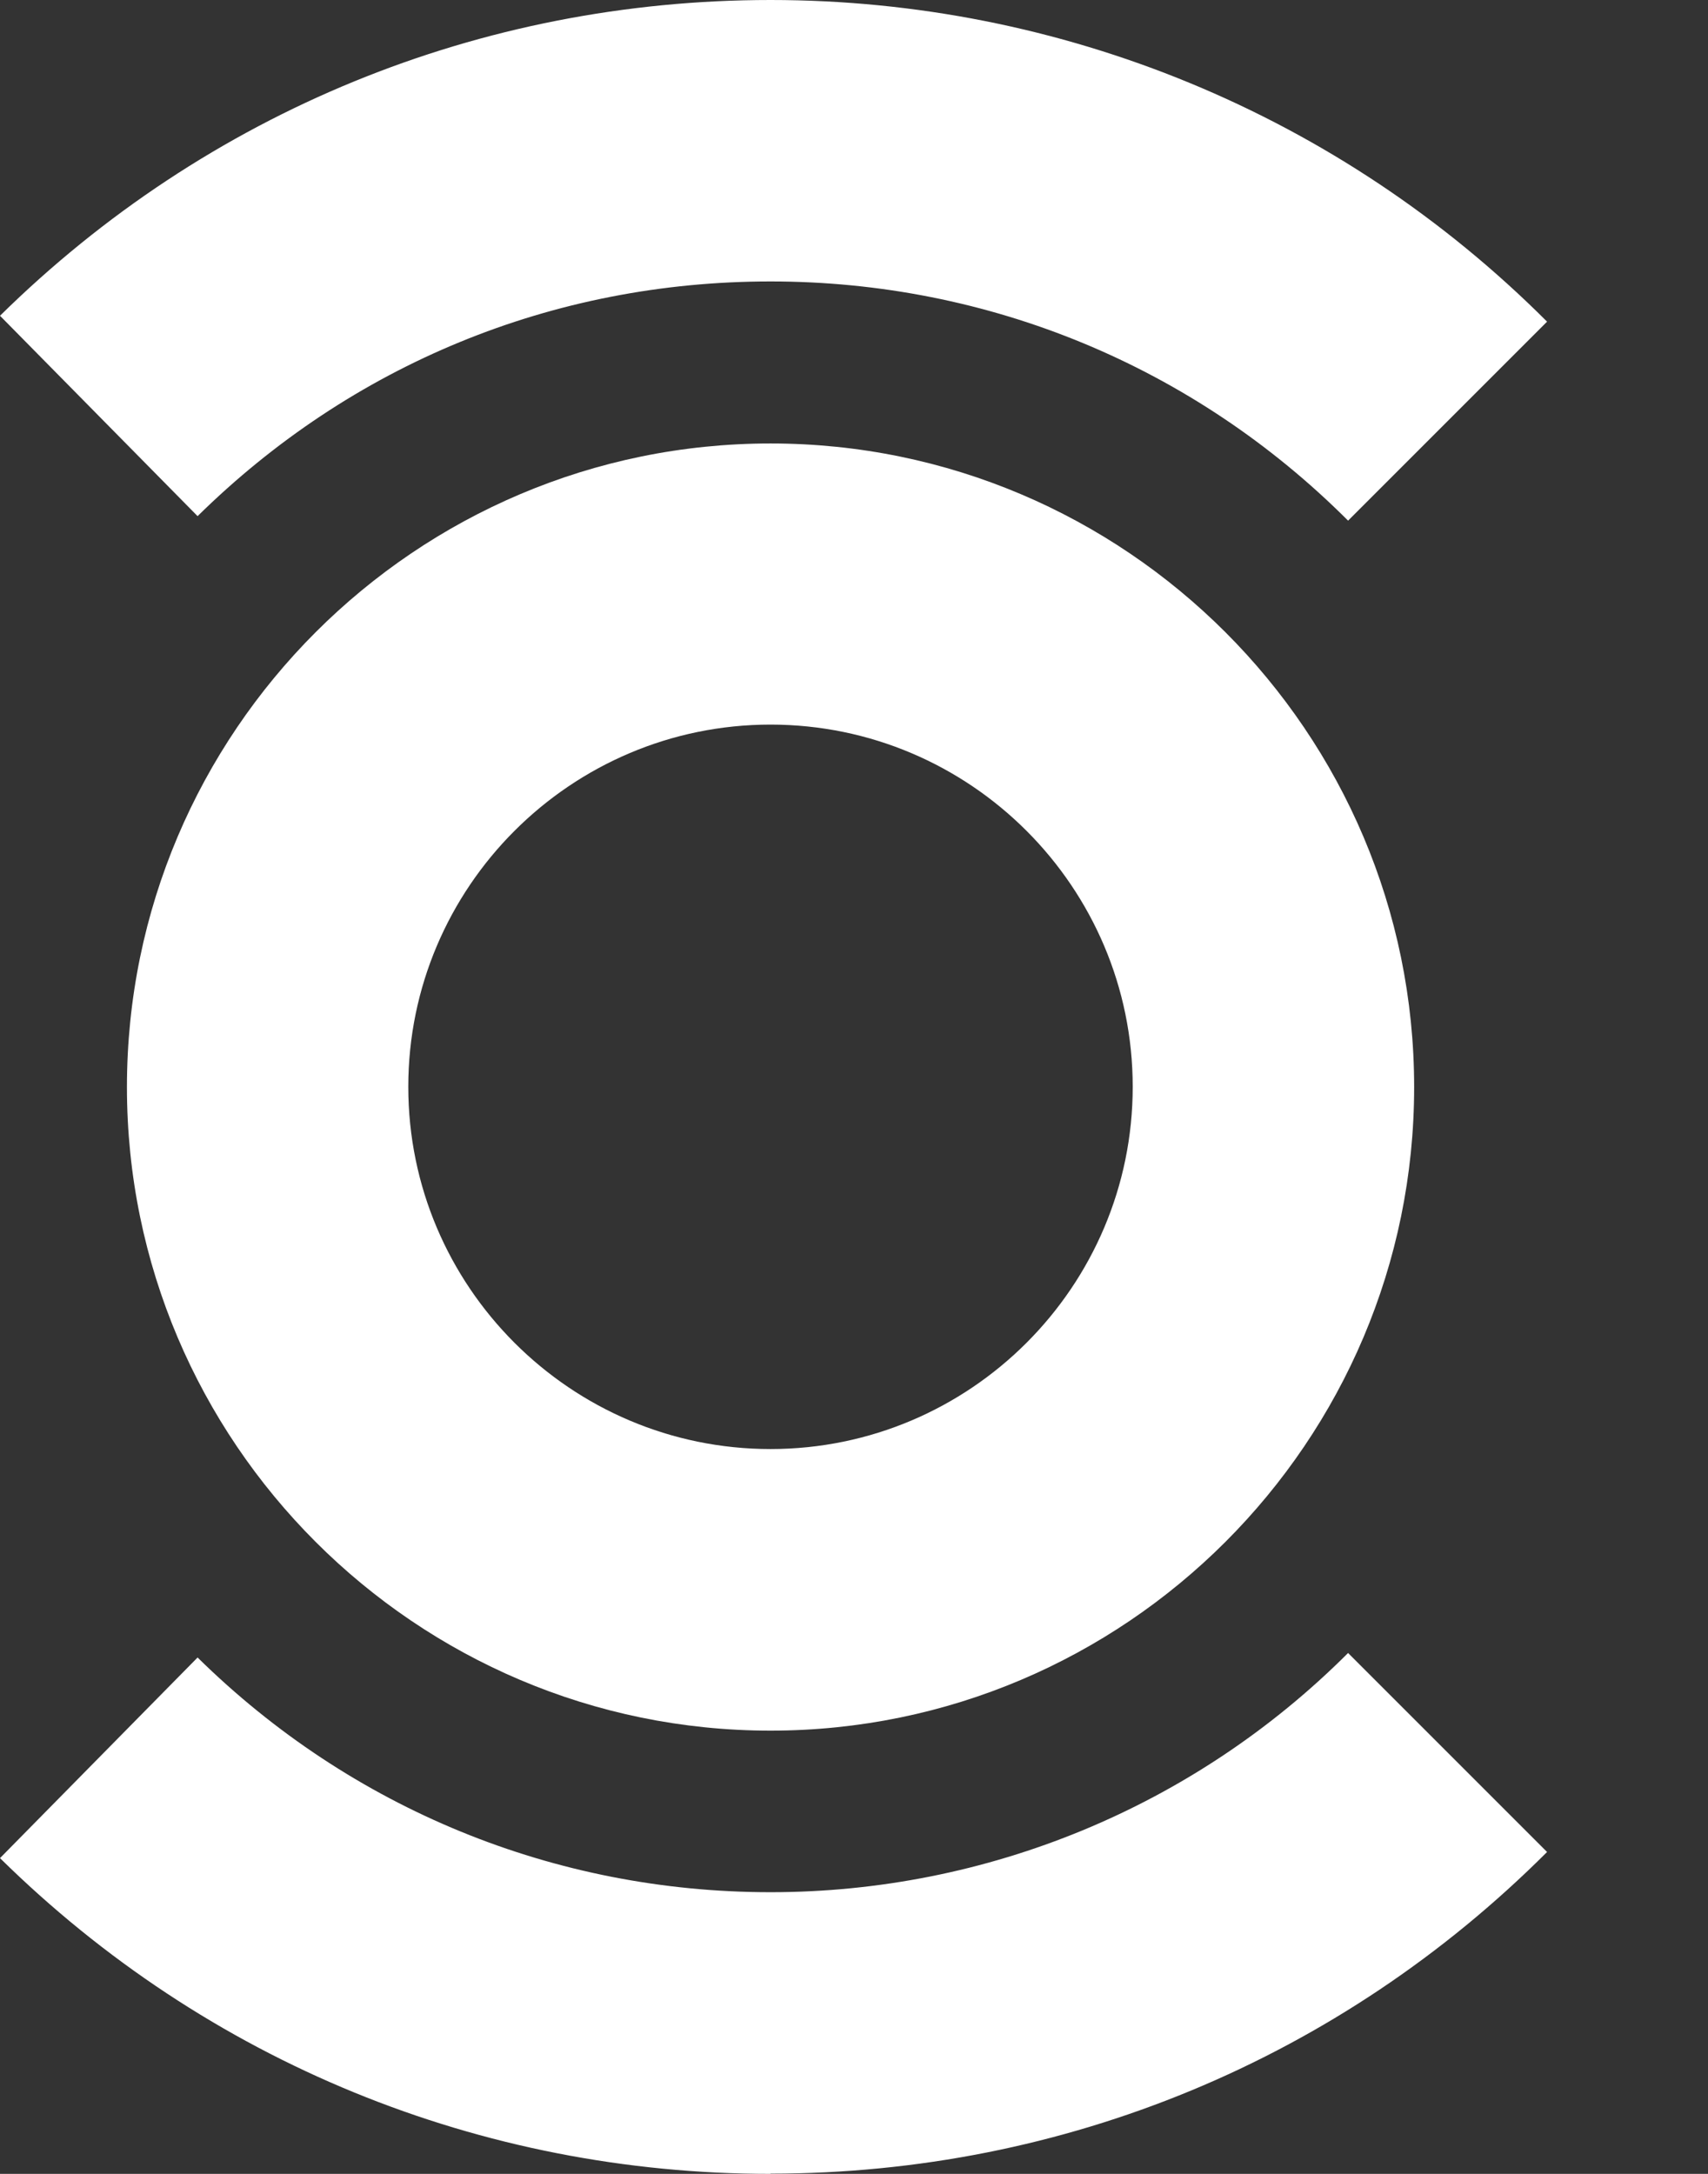
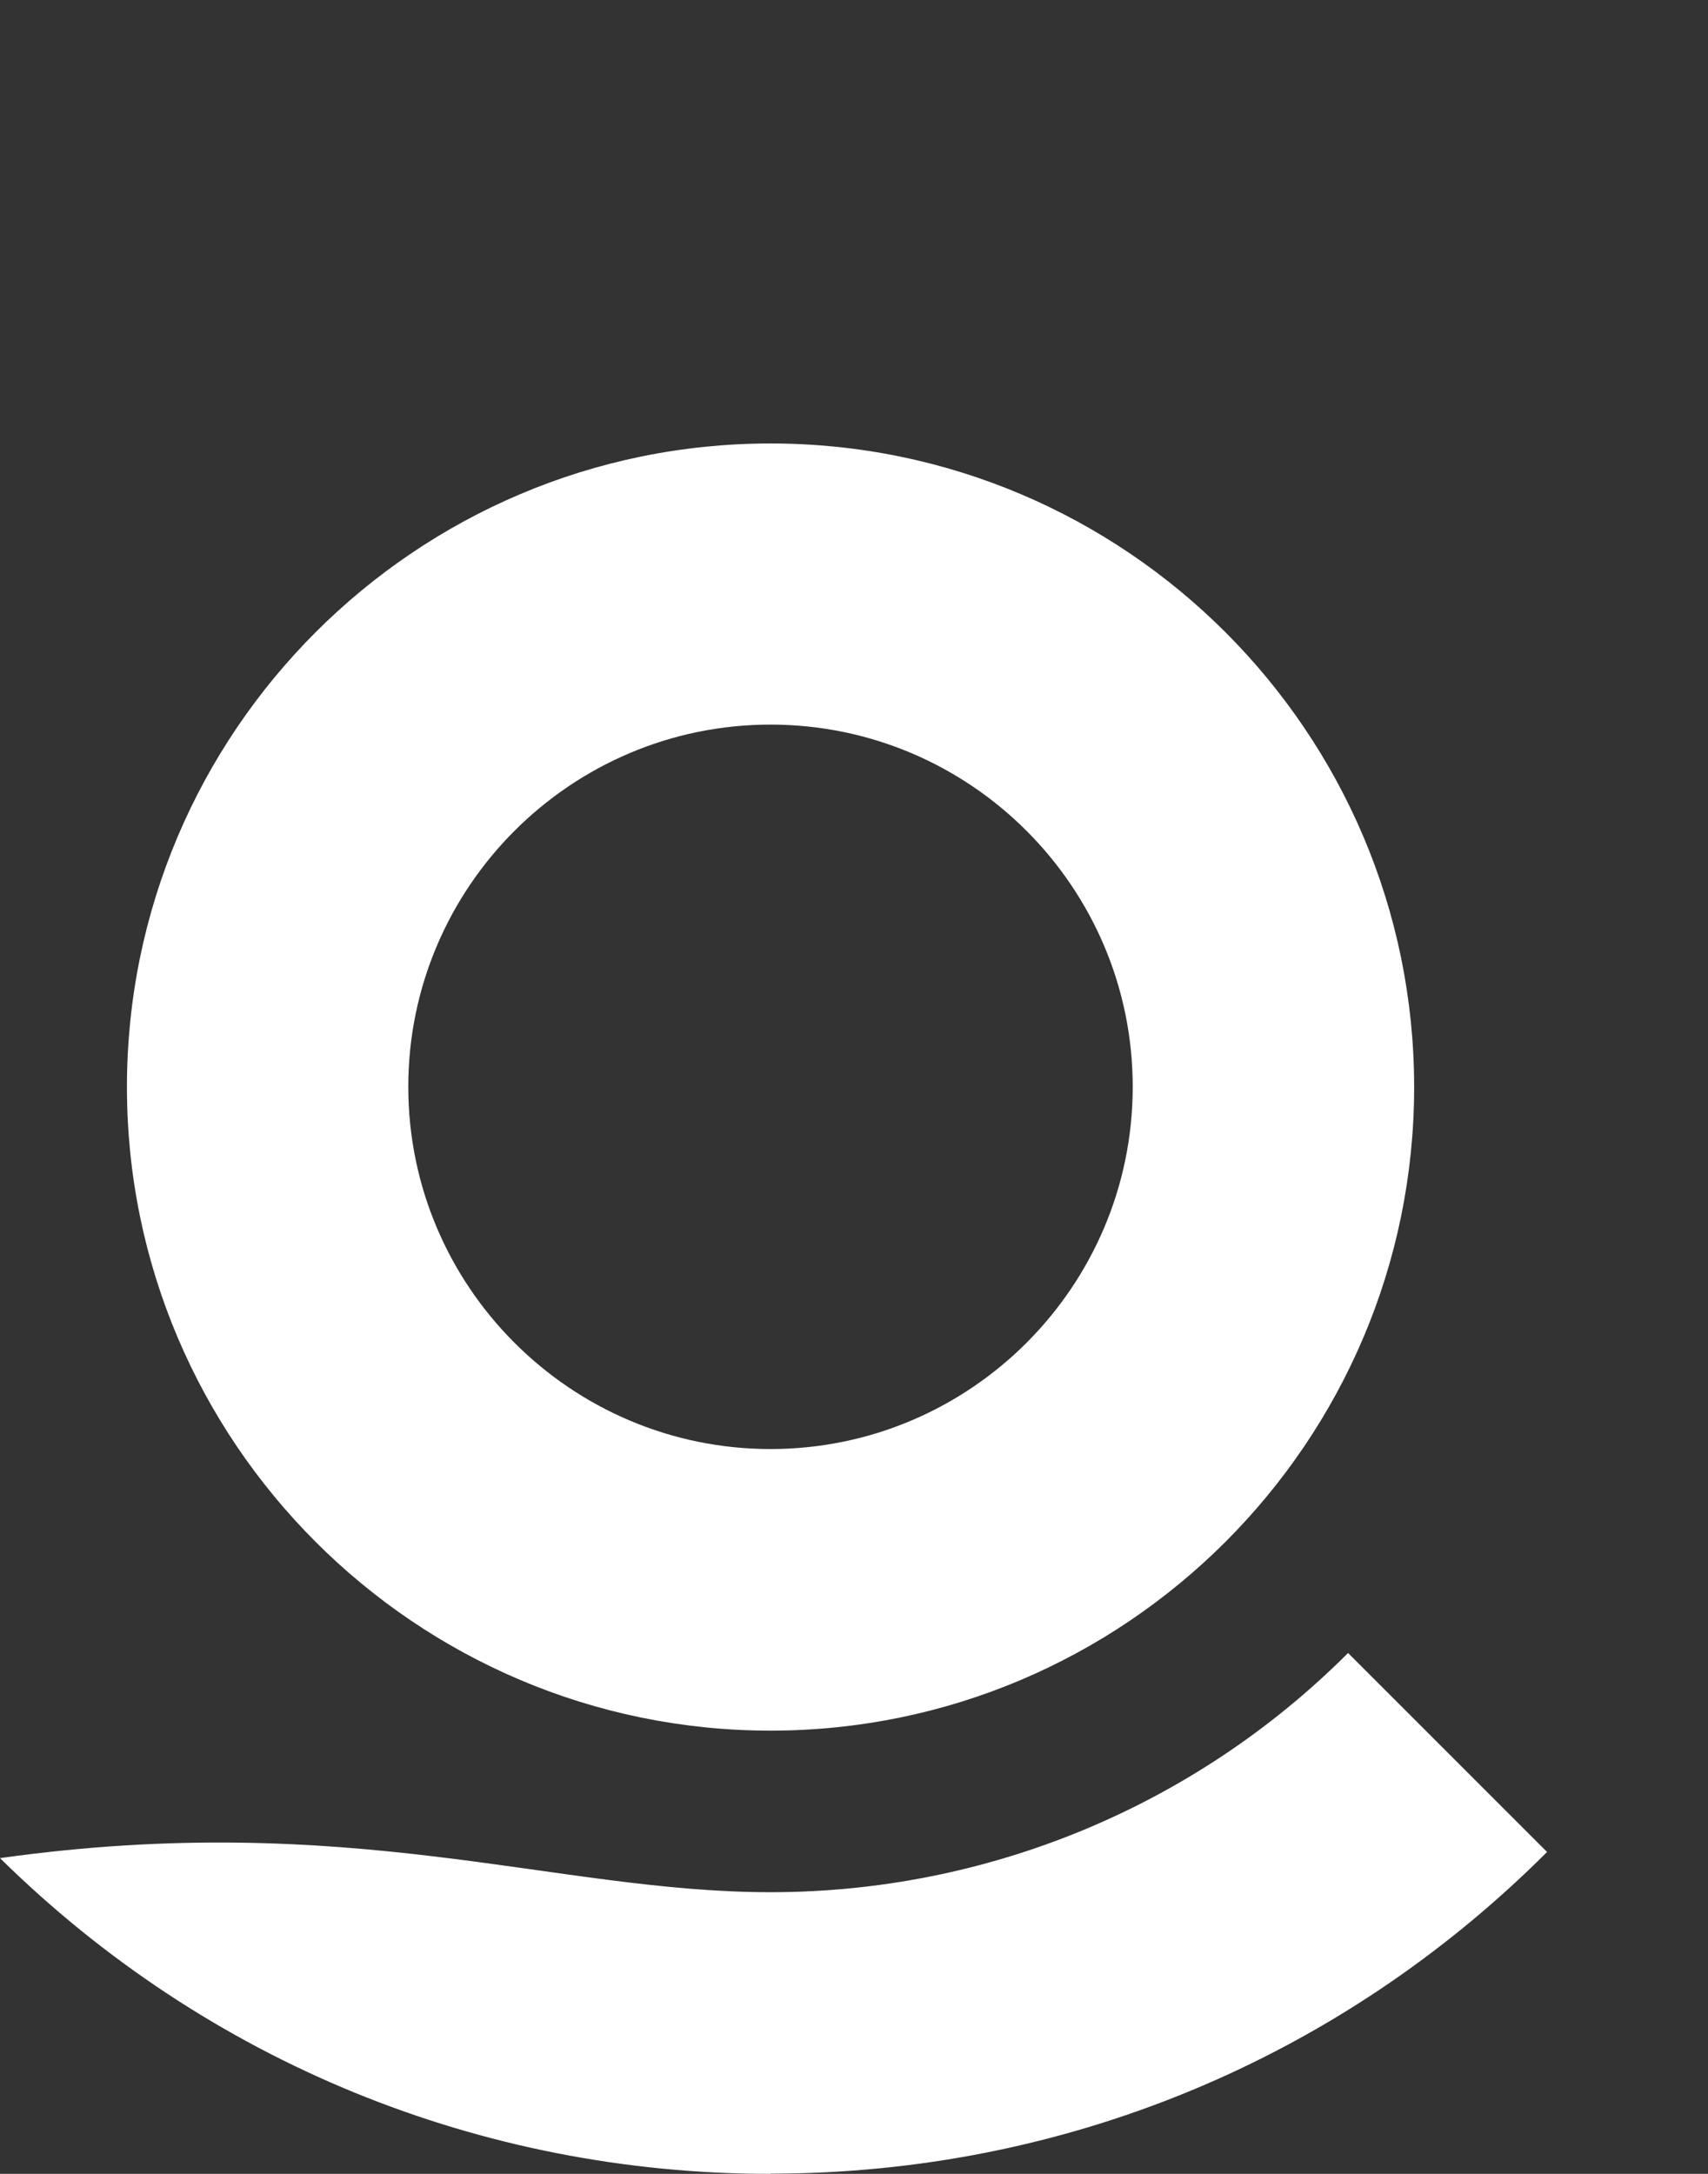
<svg xmlns="http://www.w3.org/2000/svg" width="22" height="28" viewBox="0 0 22 28" fill="none">
  <rect x="0" y="0" width="22" height="28" fill="#333333" stroke="none" />
  <path d="M9.925 22.291C5.354 22.291 1.635 18.572 1.635 14.002C1.635 9.431 5.354 5.712 9.925 5.712C14.495 5.712 18.215 9.431 18.215 14.002C18.215 18.572 14.495 22.291 9.925 22.291ZM9.925 9.333C7.353 9.333 5.259 11.426 5.259 13.998C5.259 16.571 7.353 18.664 9.925 18.664C12.497 18.664 14.59 16.571 14.59 13.998C14.59 11.426 12.497 9.333 9.925 9.333Z" fill="white" />
-   <path d="M9.925 28C6.188 28 2.664 26.557 0 23.933L2.545 21.349C4.525 23.298 7.146 24.372 9.925 24.372C12.705 24.372 15.378 23.277 17.364 21.291L19.927 23.854C17.254 26.526 13.703 27.997 9.925 27.997V28Z" fill="white" />
-   <path d="M17.364 6.706C15.378 4.72 12.735 3.625 9.925 3.625C7.115 3.625 4.525 4.699 2.545 6.648L0 4.067C2.664 1.443 6.188 0 9.925 0C13.663 0 17.257 1.471 19.927 4.143L17.364 6.706Z" fill="white" />
+   <path d="M9.925 28C6.188 28 2.664 26.557 0 23.933C4.525 23.298 7.146 24.372 9.925 24.372C12.705 24.372 15.378 23.277 17.364 21.291L19.927 23.854C17.254 26.526 13.703 27.997 9.925 27.997V28Z" fill="white" />
</svg>